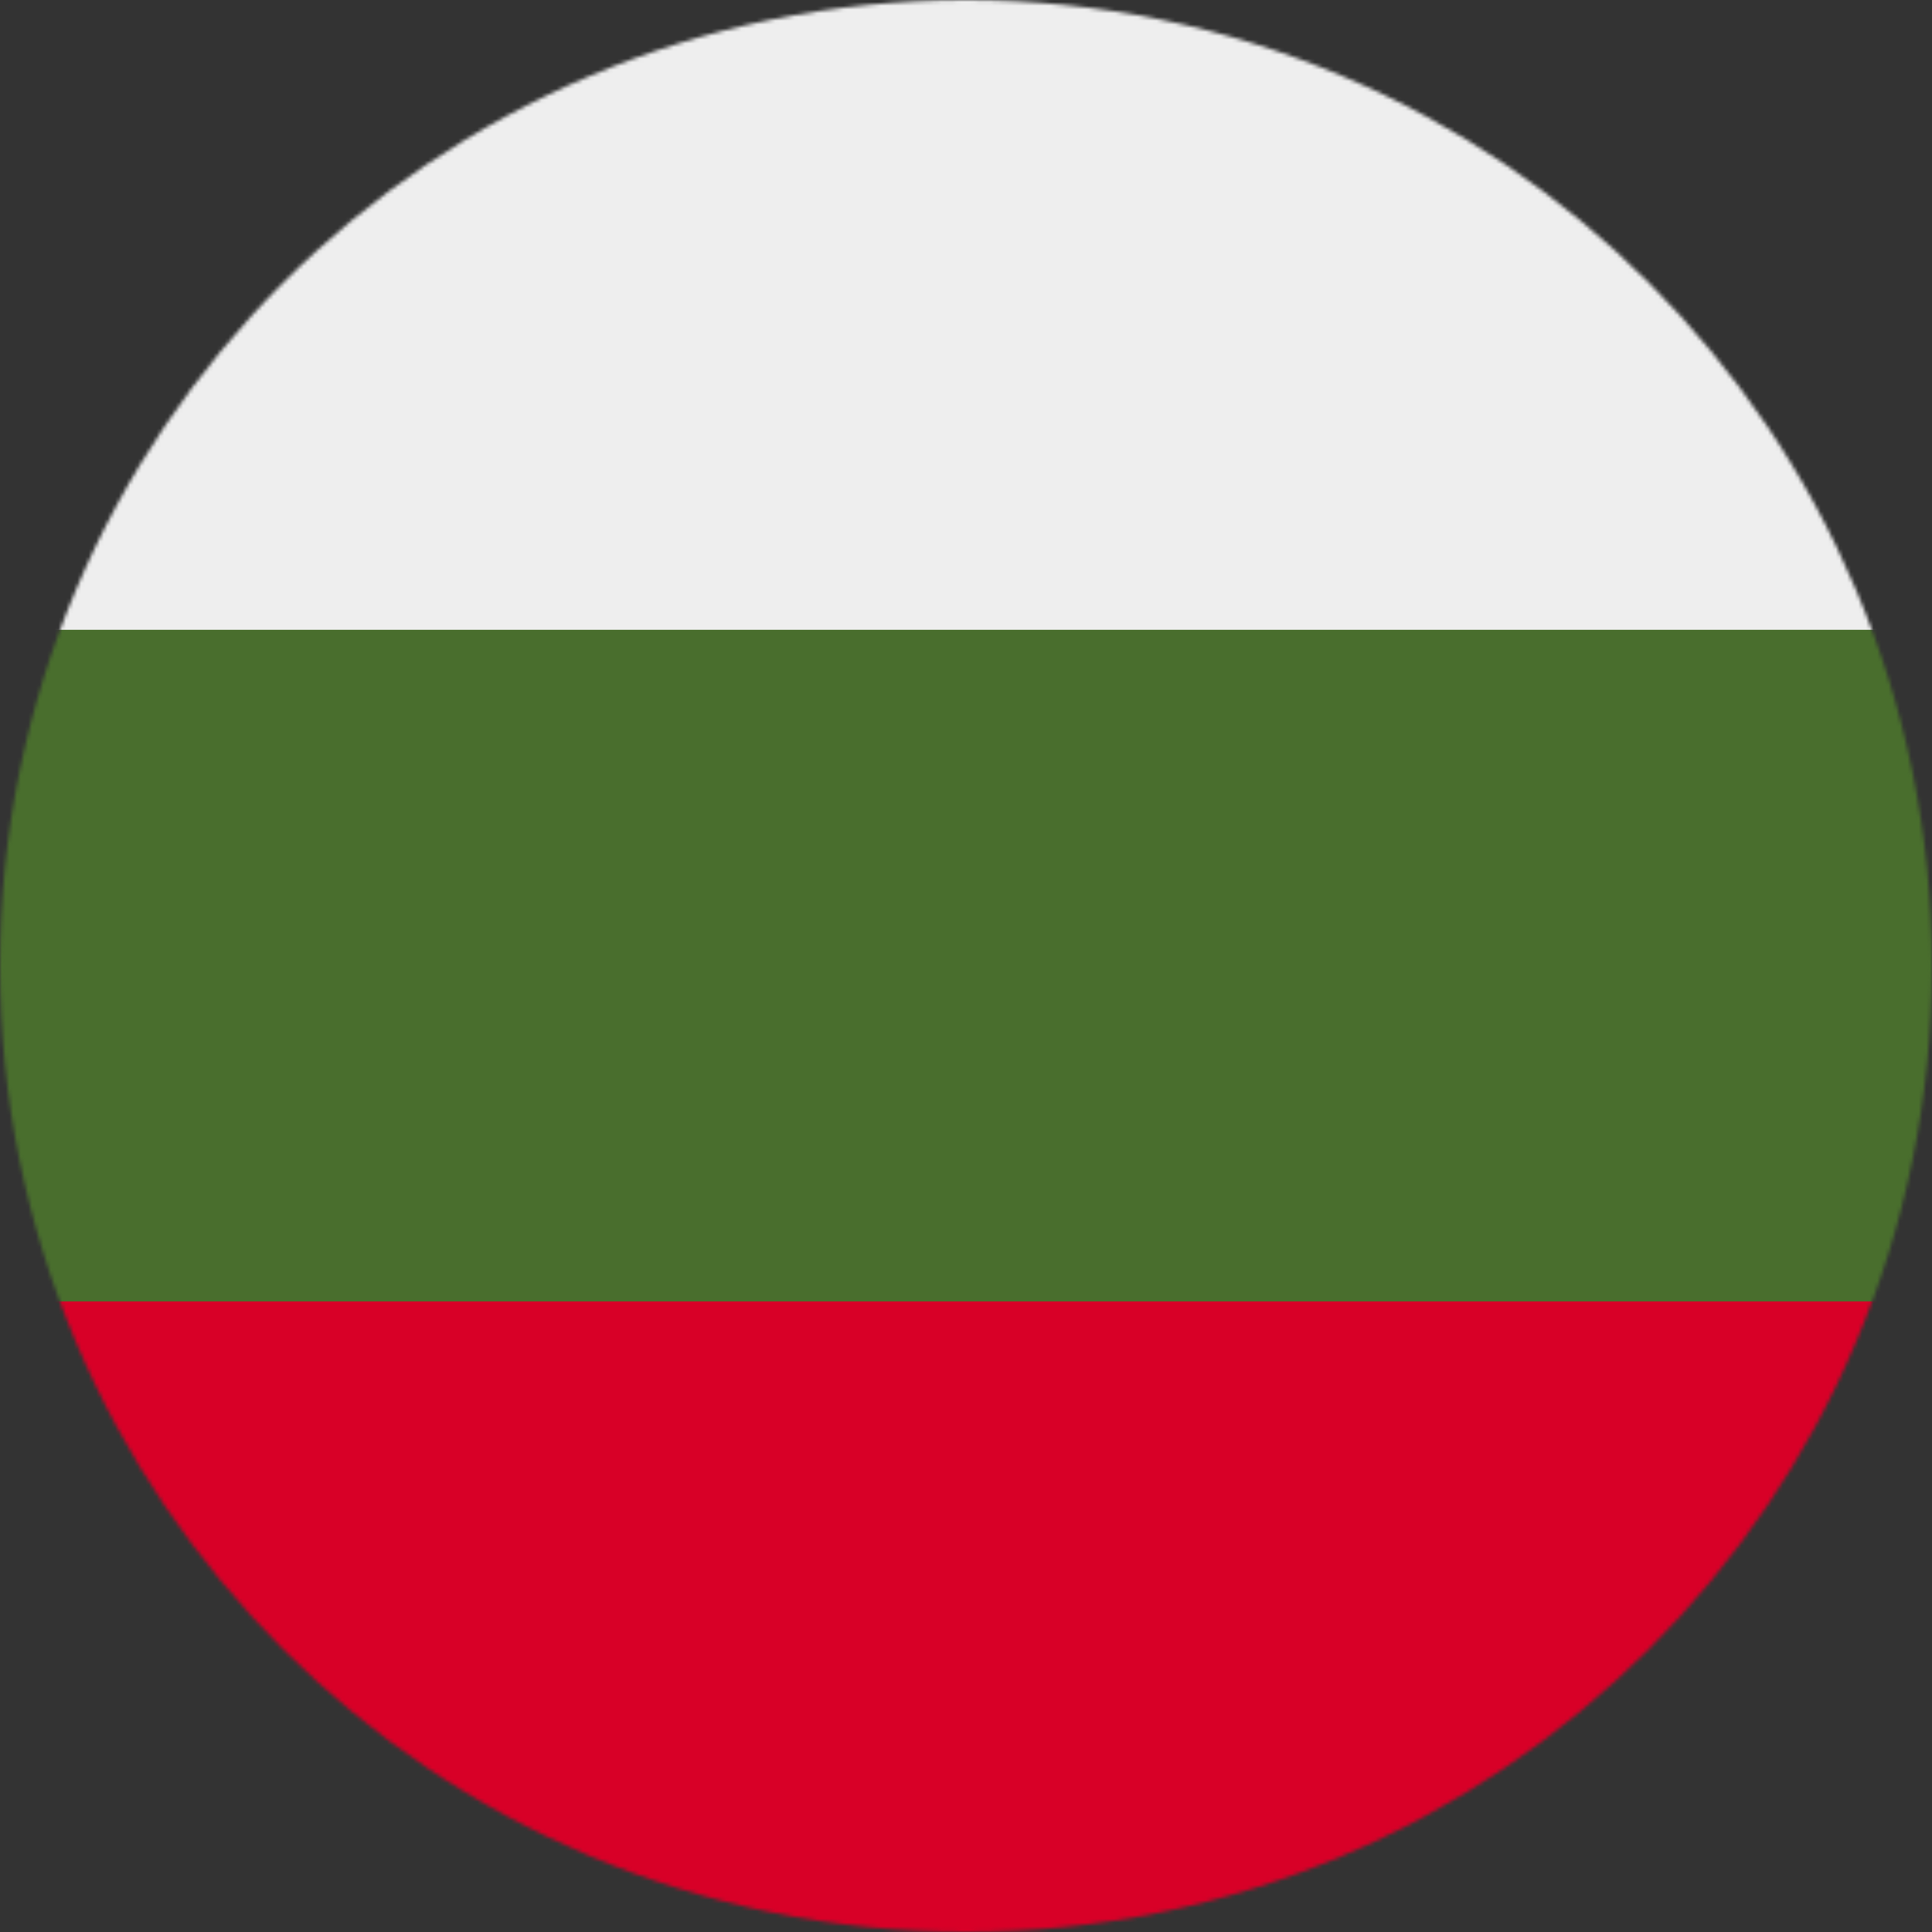
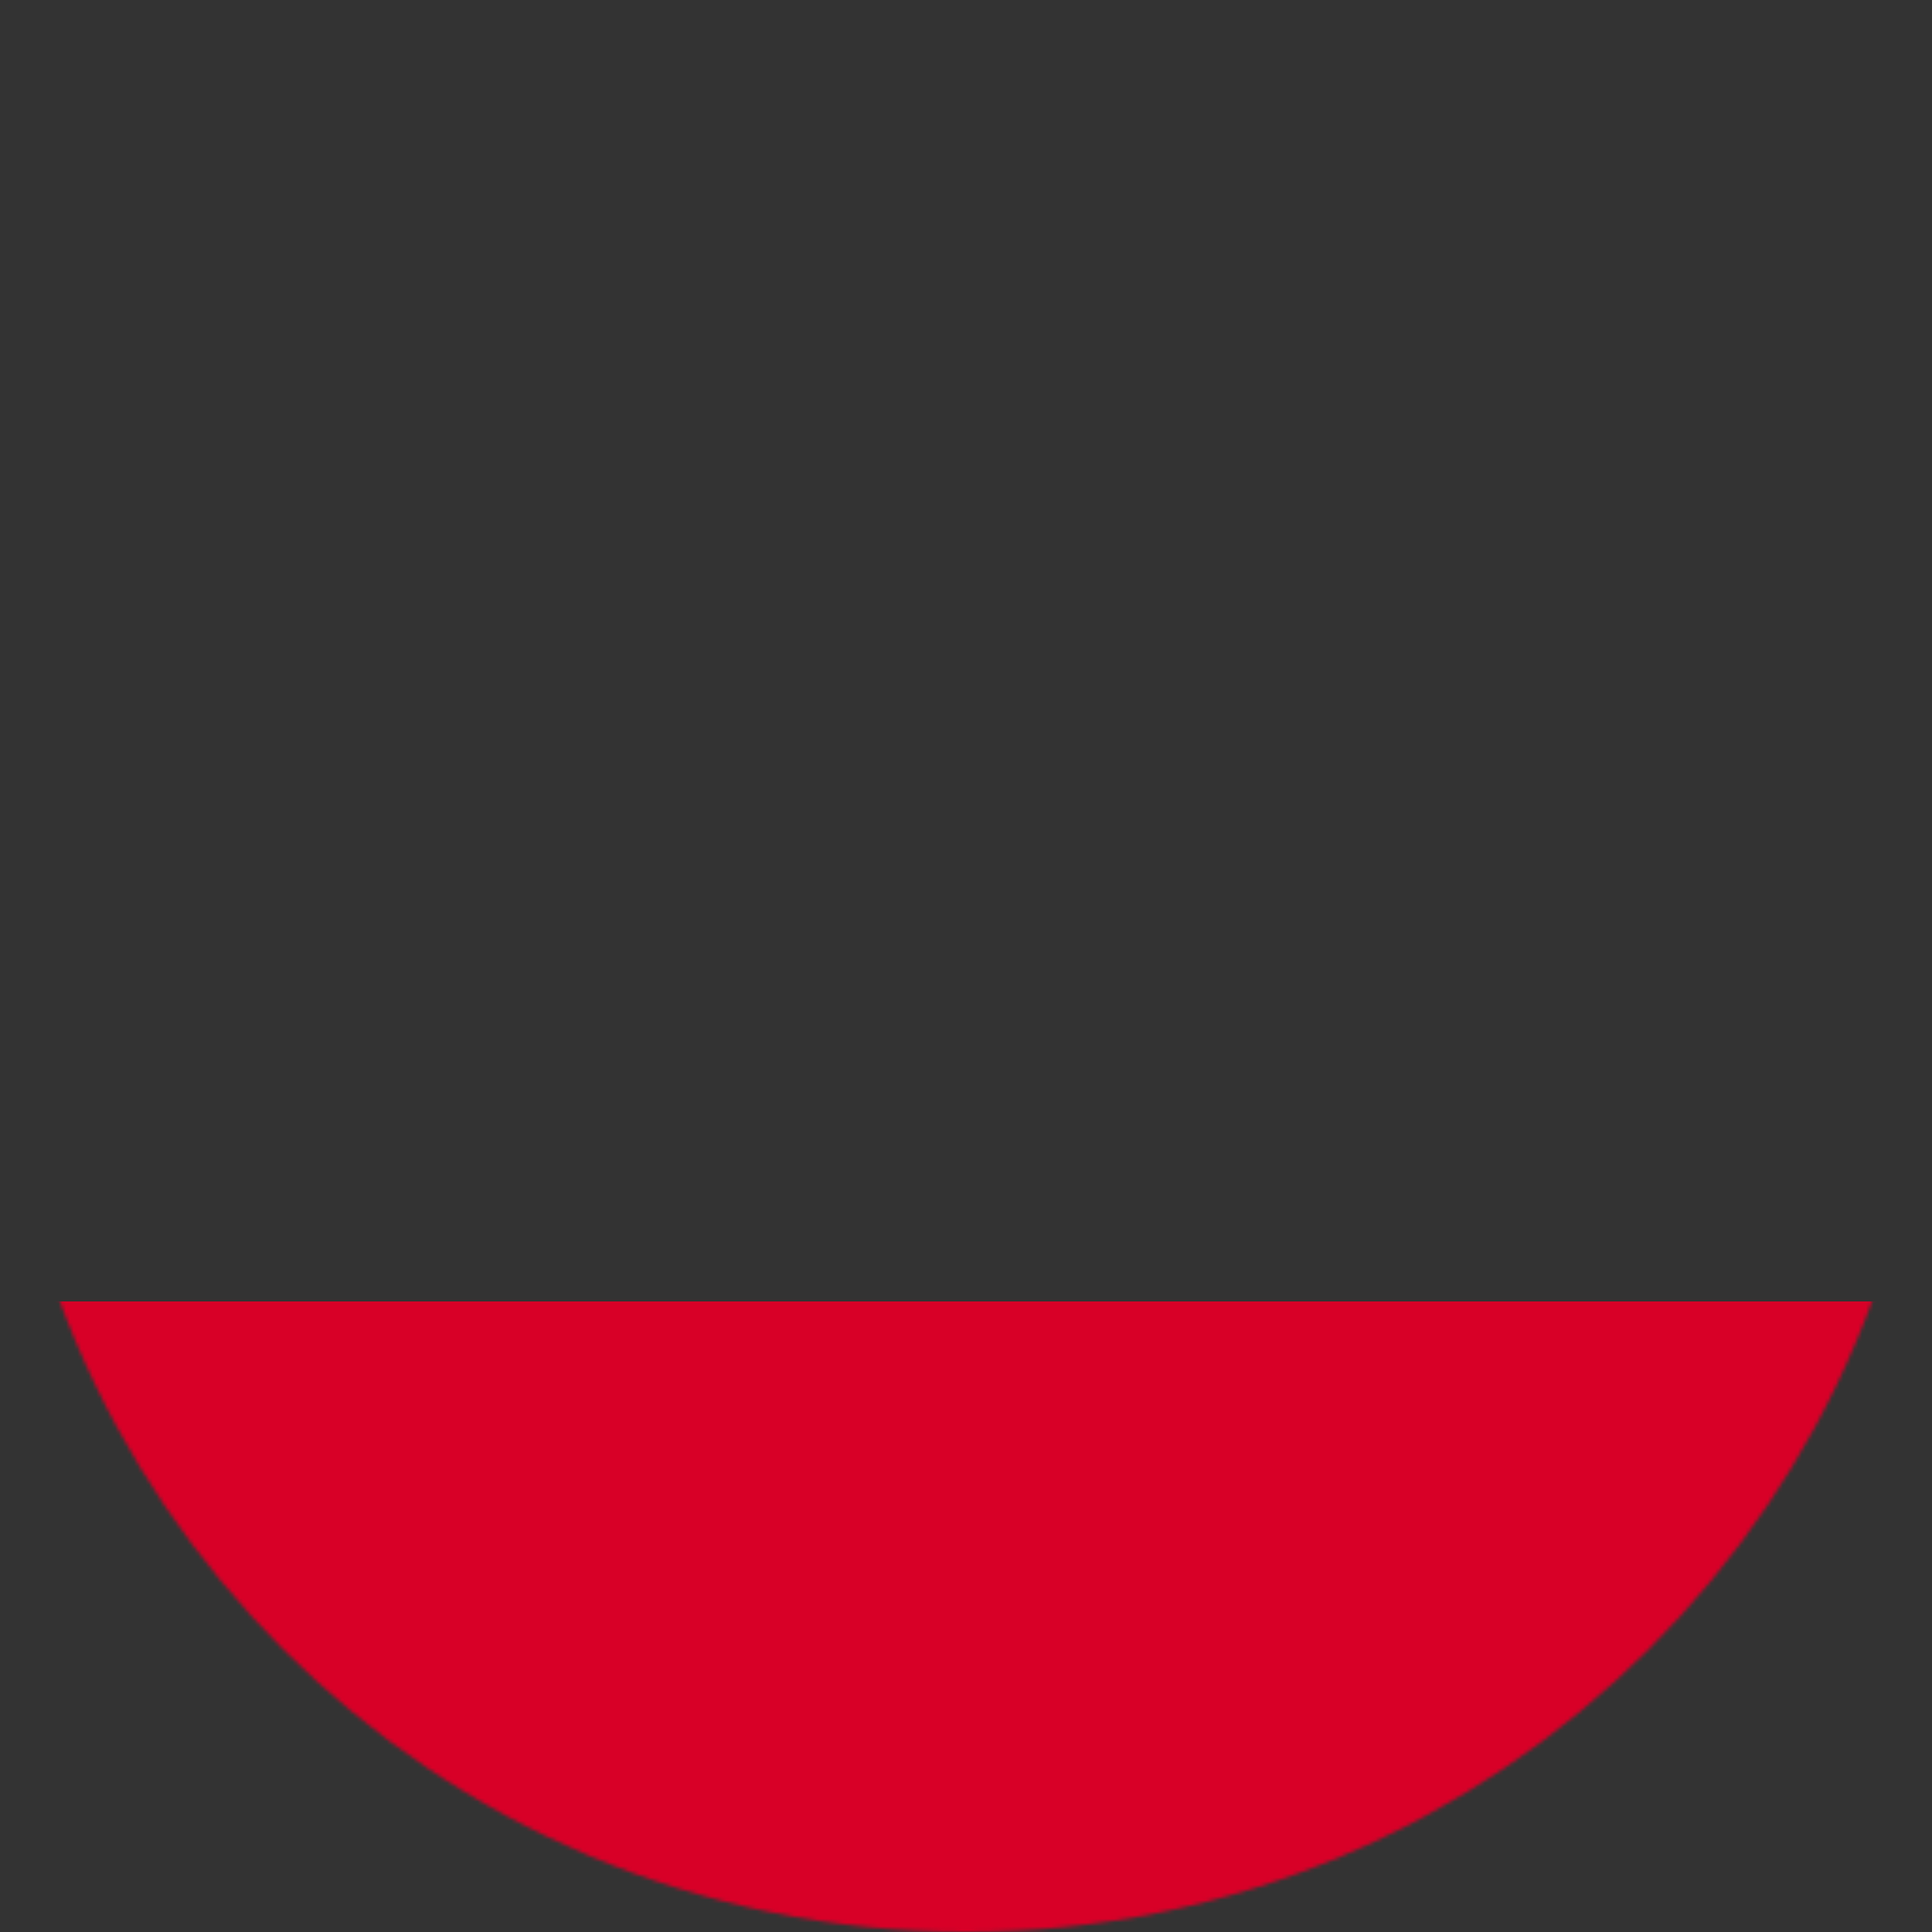
<svg xmlns="http://www.w3.org/2000/svg" width="512" height="512" viewBox="0 0 512 512">
  <rect x="0" y="0" width="512" height="512" fill="#333333" stroke="none" />
  <mask id="a">
    <circle cx="256" cy="256" r="256" fill="#fff" />
  </mask>
  <g mask="url(#a)">
-     <path fill="#496e2d" d="m0 166.9 258-31.7 254 31.7v178l-251.4 41.3L0 344.9z" />
-     <path fill="#eee" d="M0 0h512v166.9H0z" />
    <path fill="#d80027" d="M0 344.9h512V512H0z" />
  </g>
</svg>